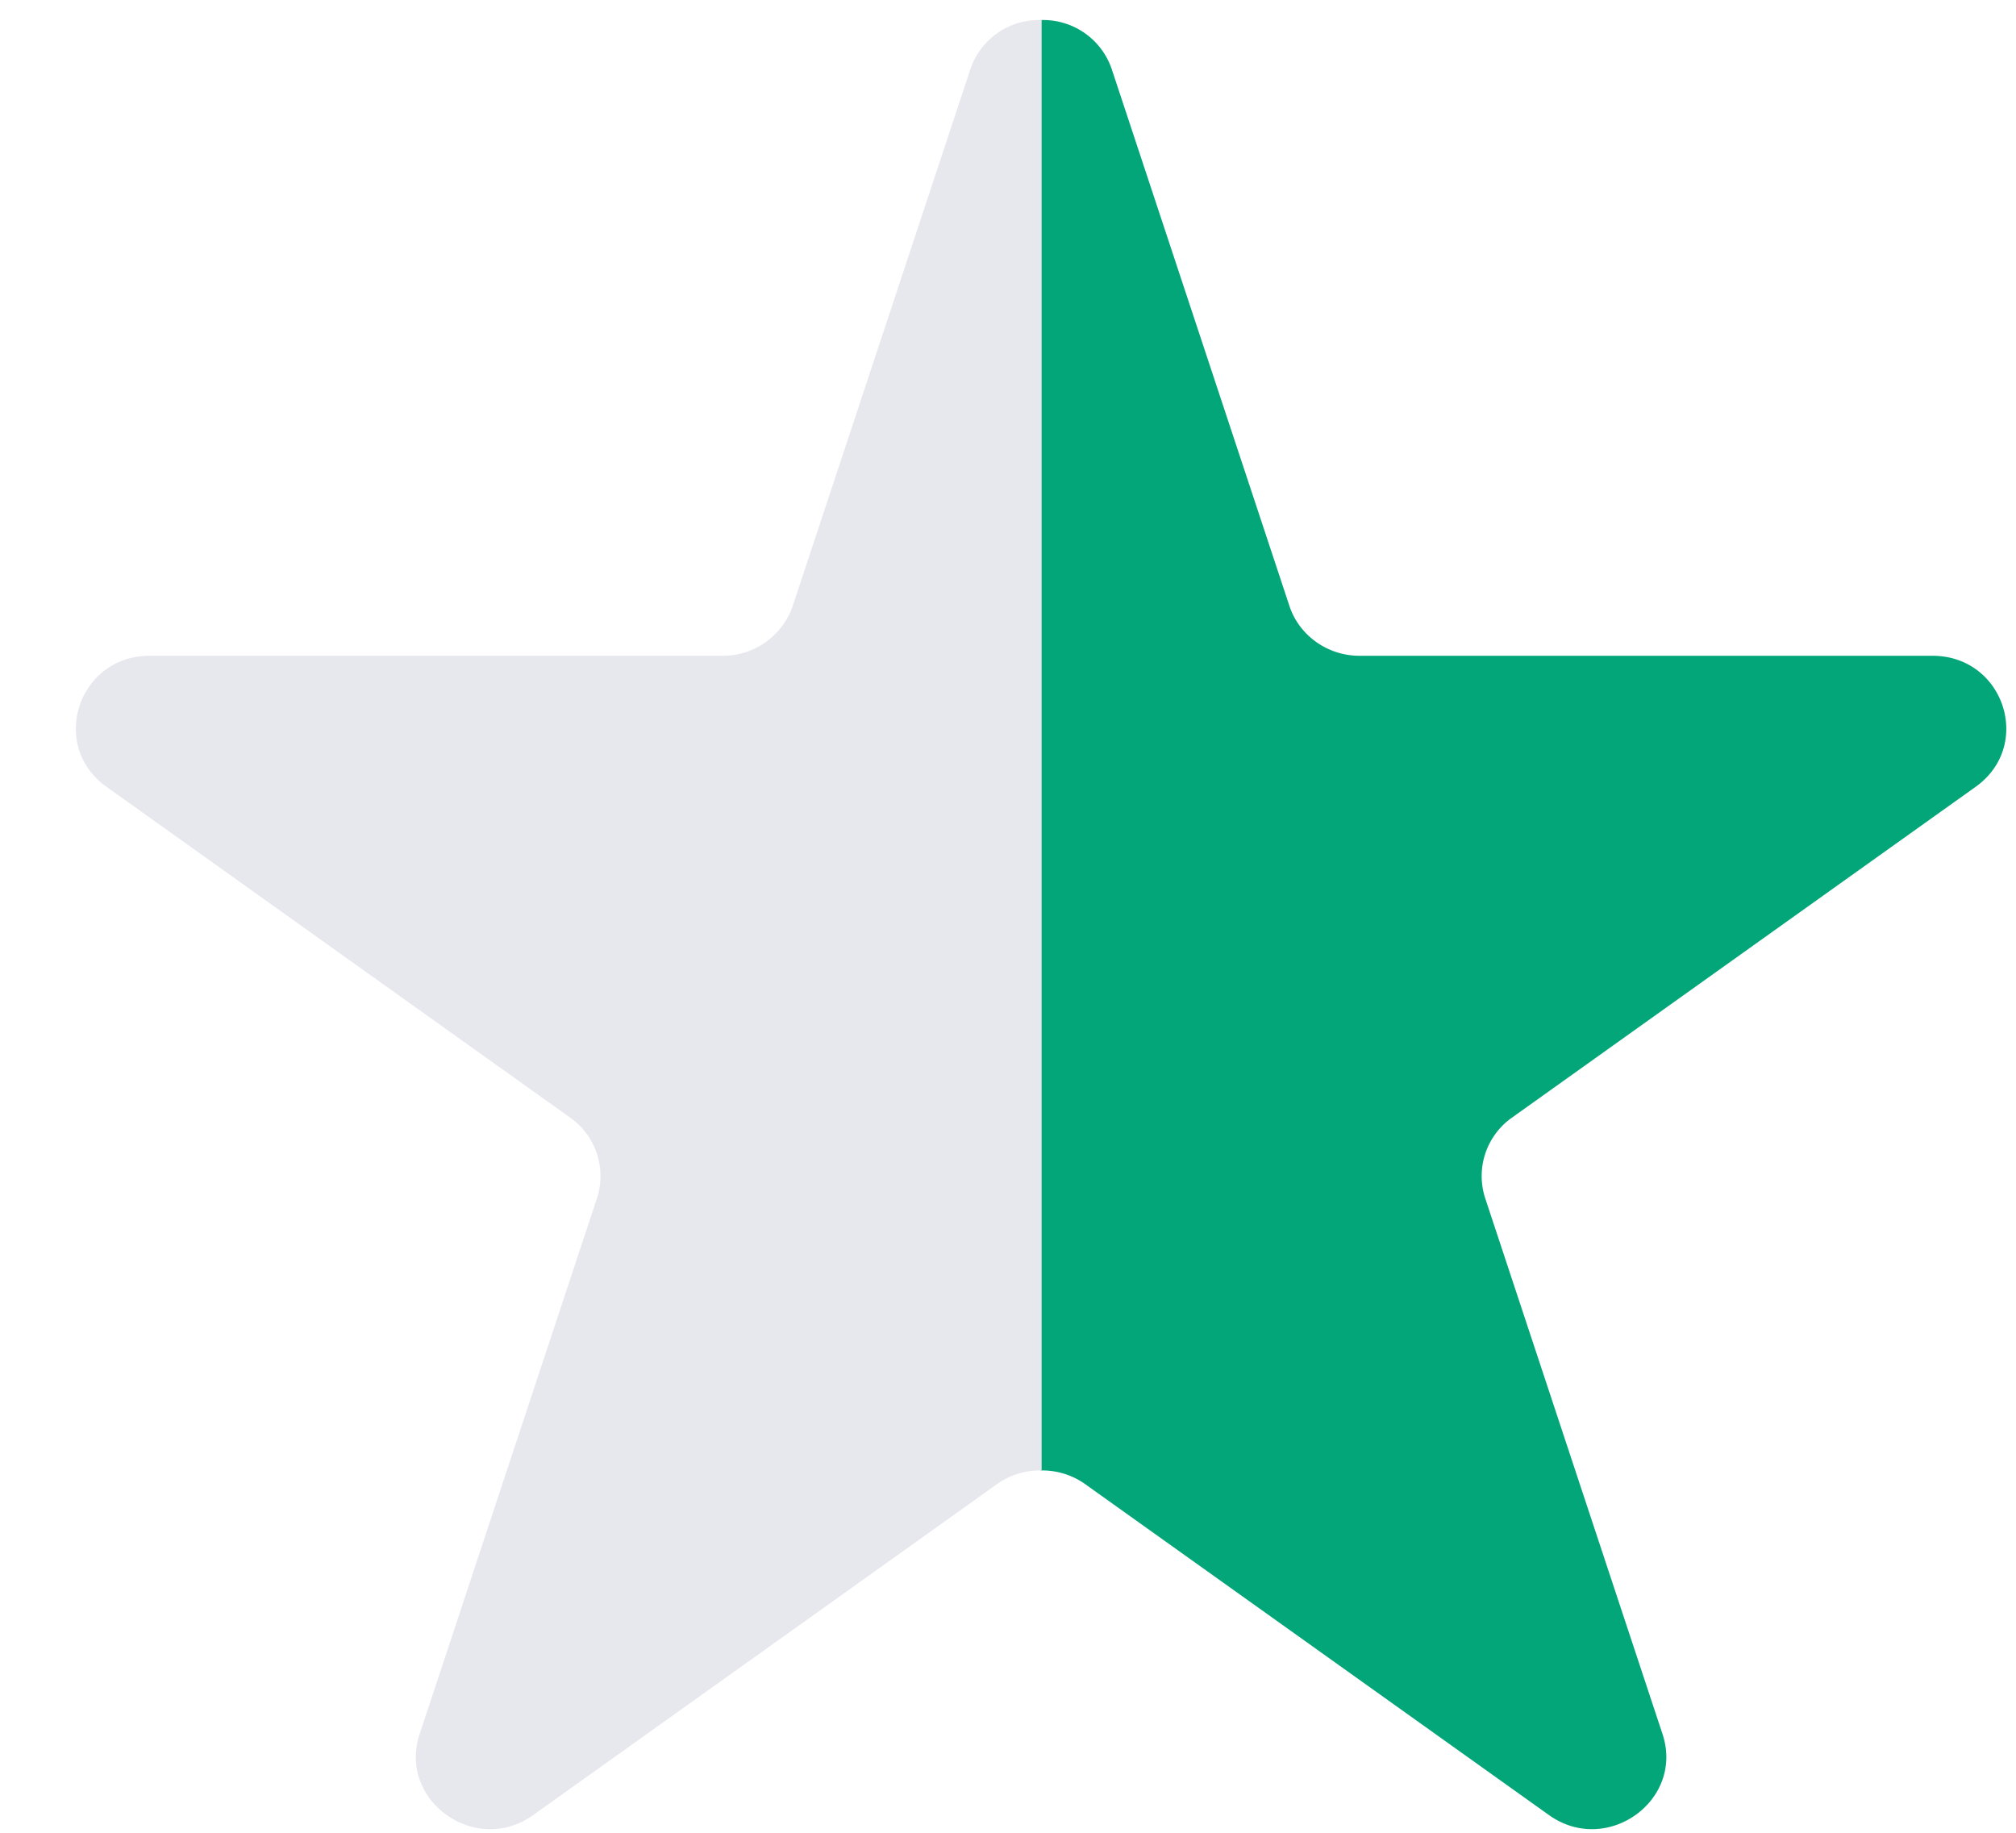
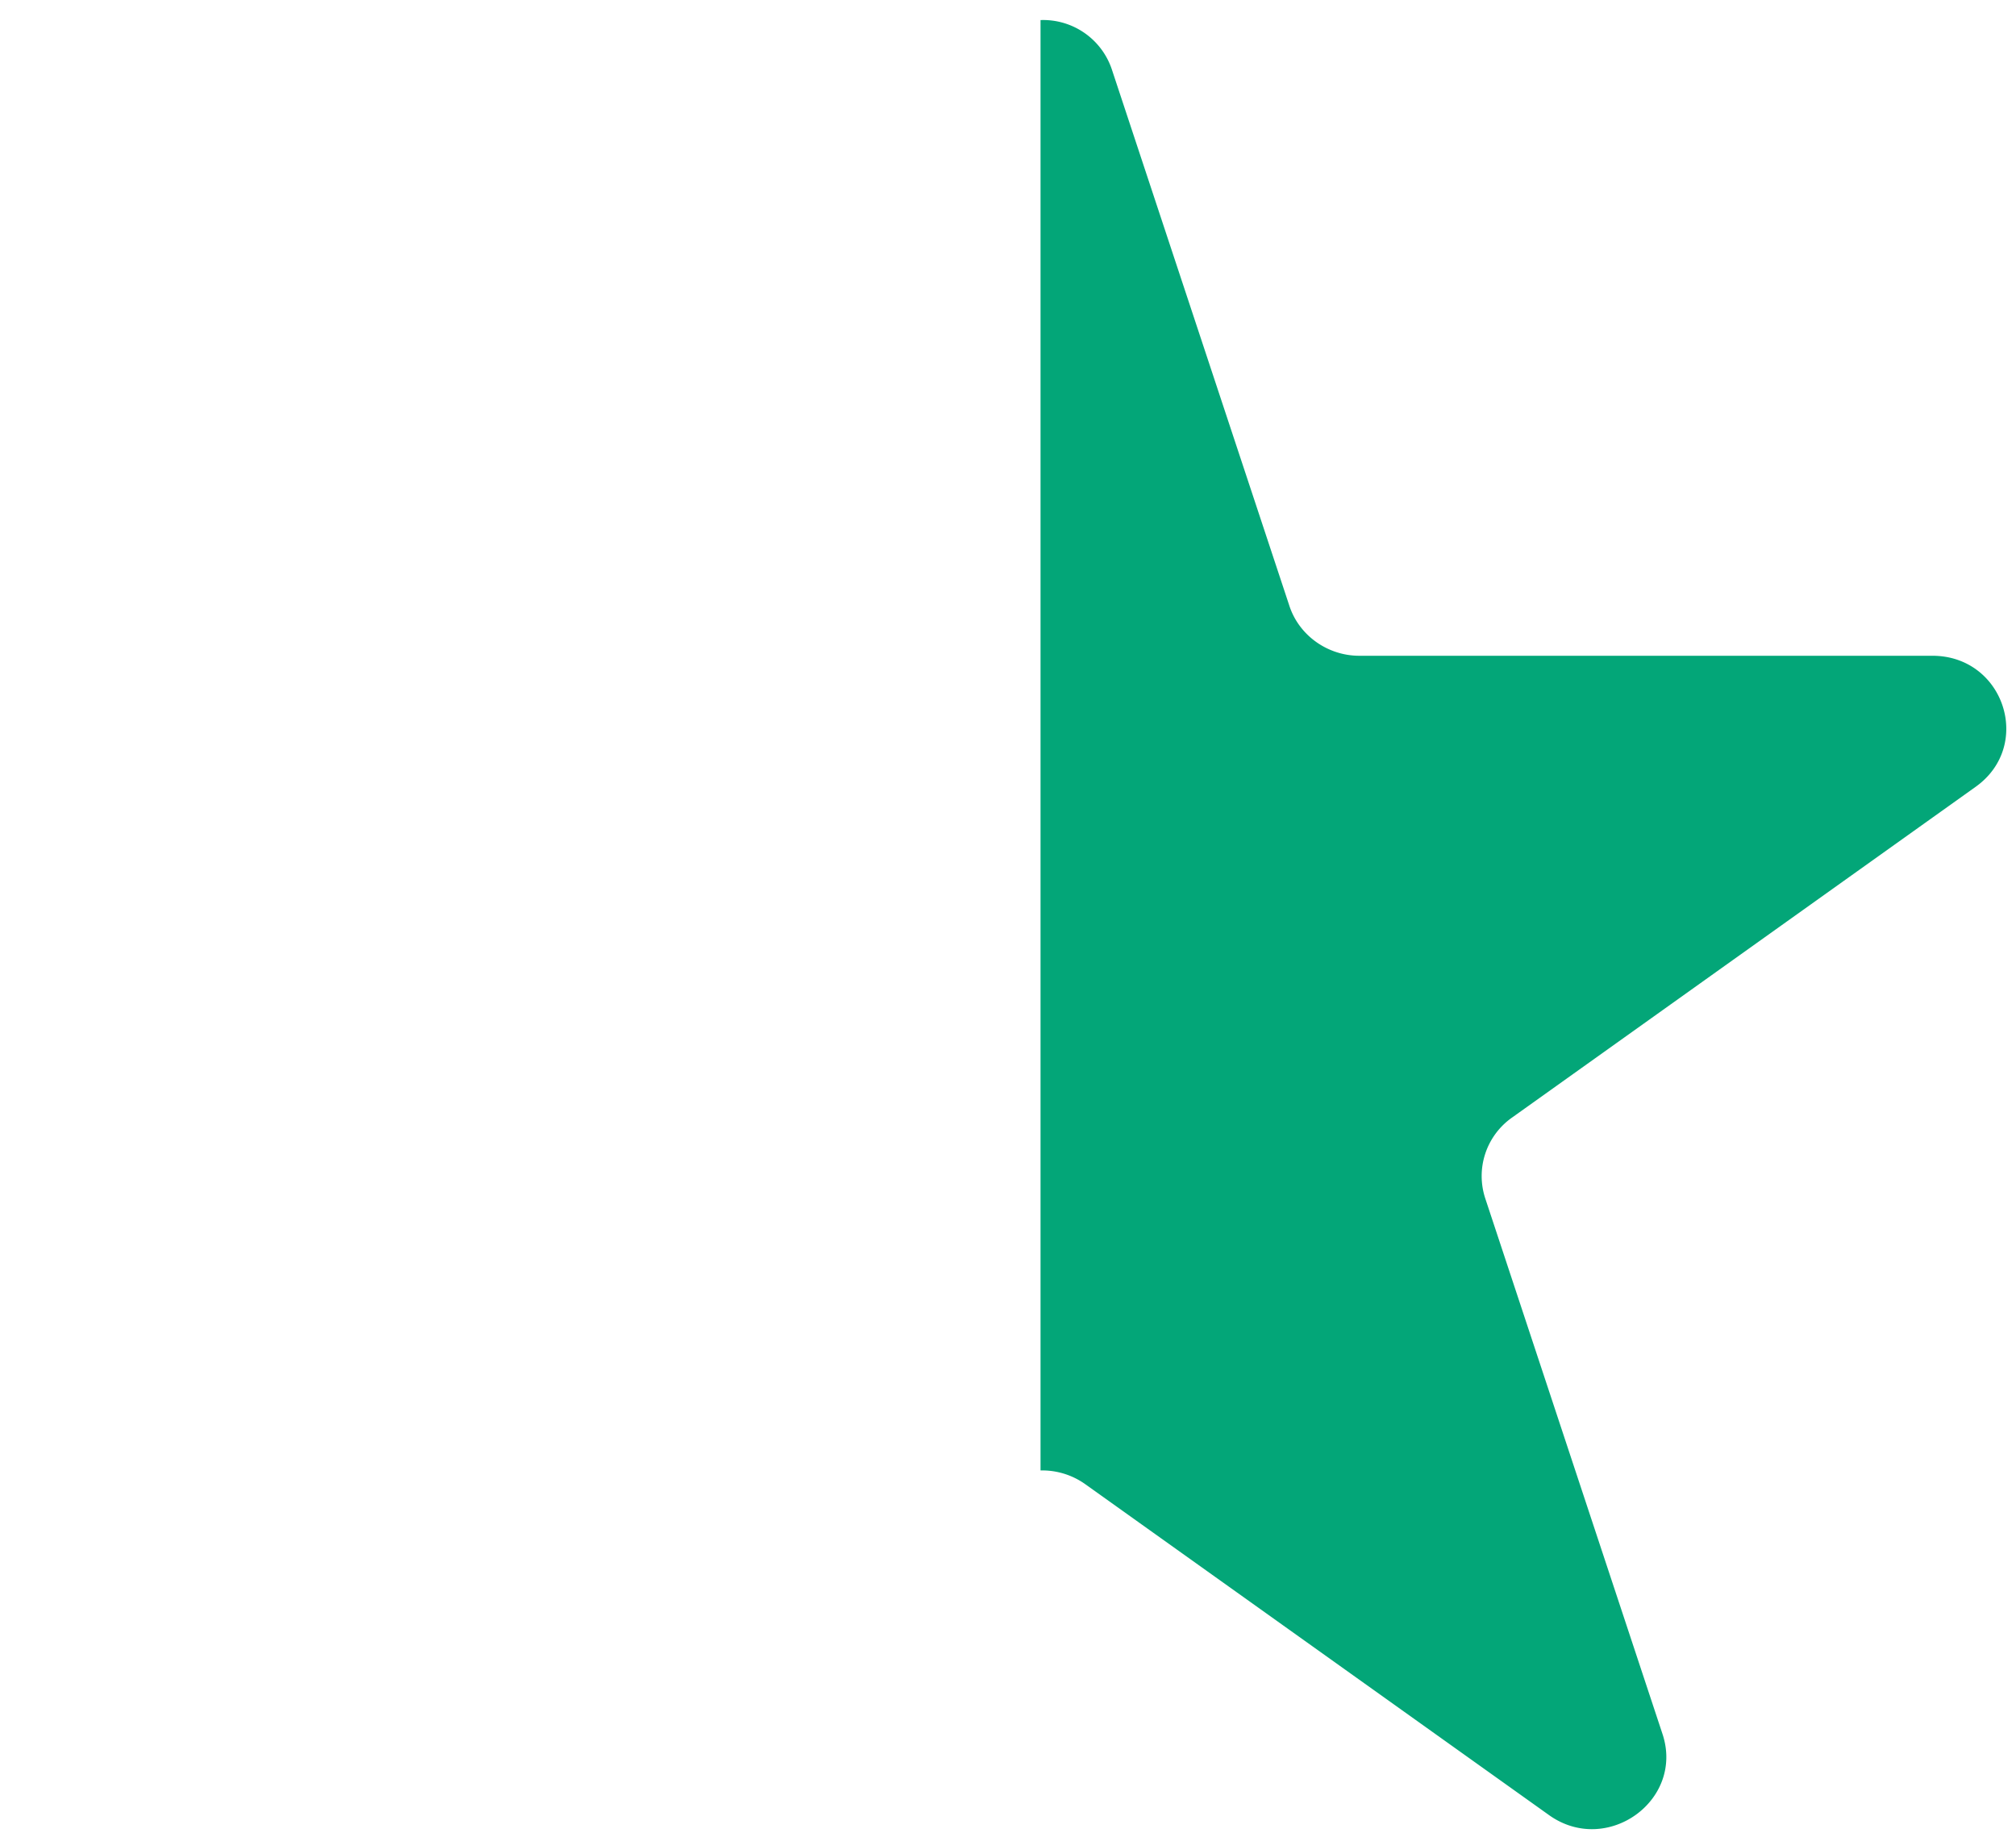
<svg xmlns="http://www.w3.org/2000/svg" width="22" height="20">
  <path fill="#03A678" fill-rule="evenodd" d="M16.501 12.195a.78.78 0 0 0-.292.885l1.933 5.841c.242.727-.609 1.335-1.238.886l-5.061-3.611a.811.811 0 0 0-.488-.15V.219a.79.79 0 0 1 .781.547l1.933 5.84c.105.327.418.55.765.55h6.254c.78 0 1.103.978.473 1.429l-5.06 3.61z" />
-   <path fill="#E7E7EE" fill-rule="evenodd" d="M6.221 12.195a.78.78 0 0 1 .292.885L4.58 18.921c-.242.727.609 1.335 1.238.886l5.061-3.611a.811.811 0 0 1 .488-.15V.219a.789.789 0 0 0-.781.547l-1.933 5.84a.805.805 0 0 1-.765.55H1.634c-.78 0-1.103.978-.473 1.429l5.06 3.61z" />
</svg>